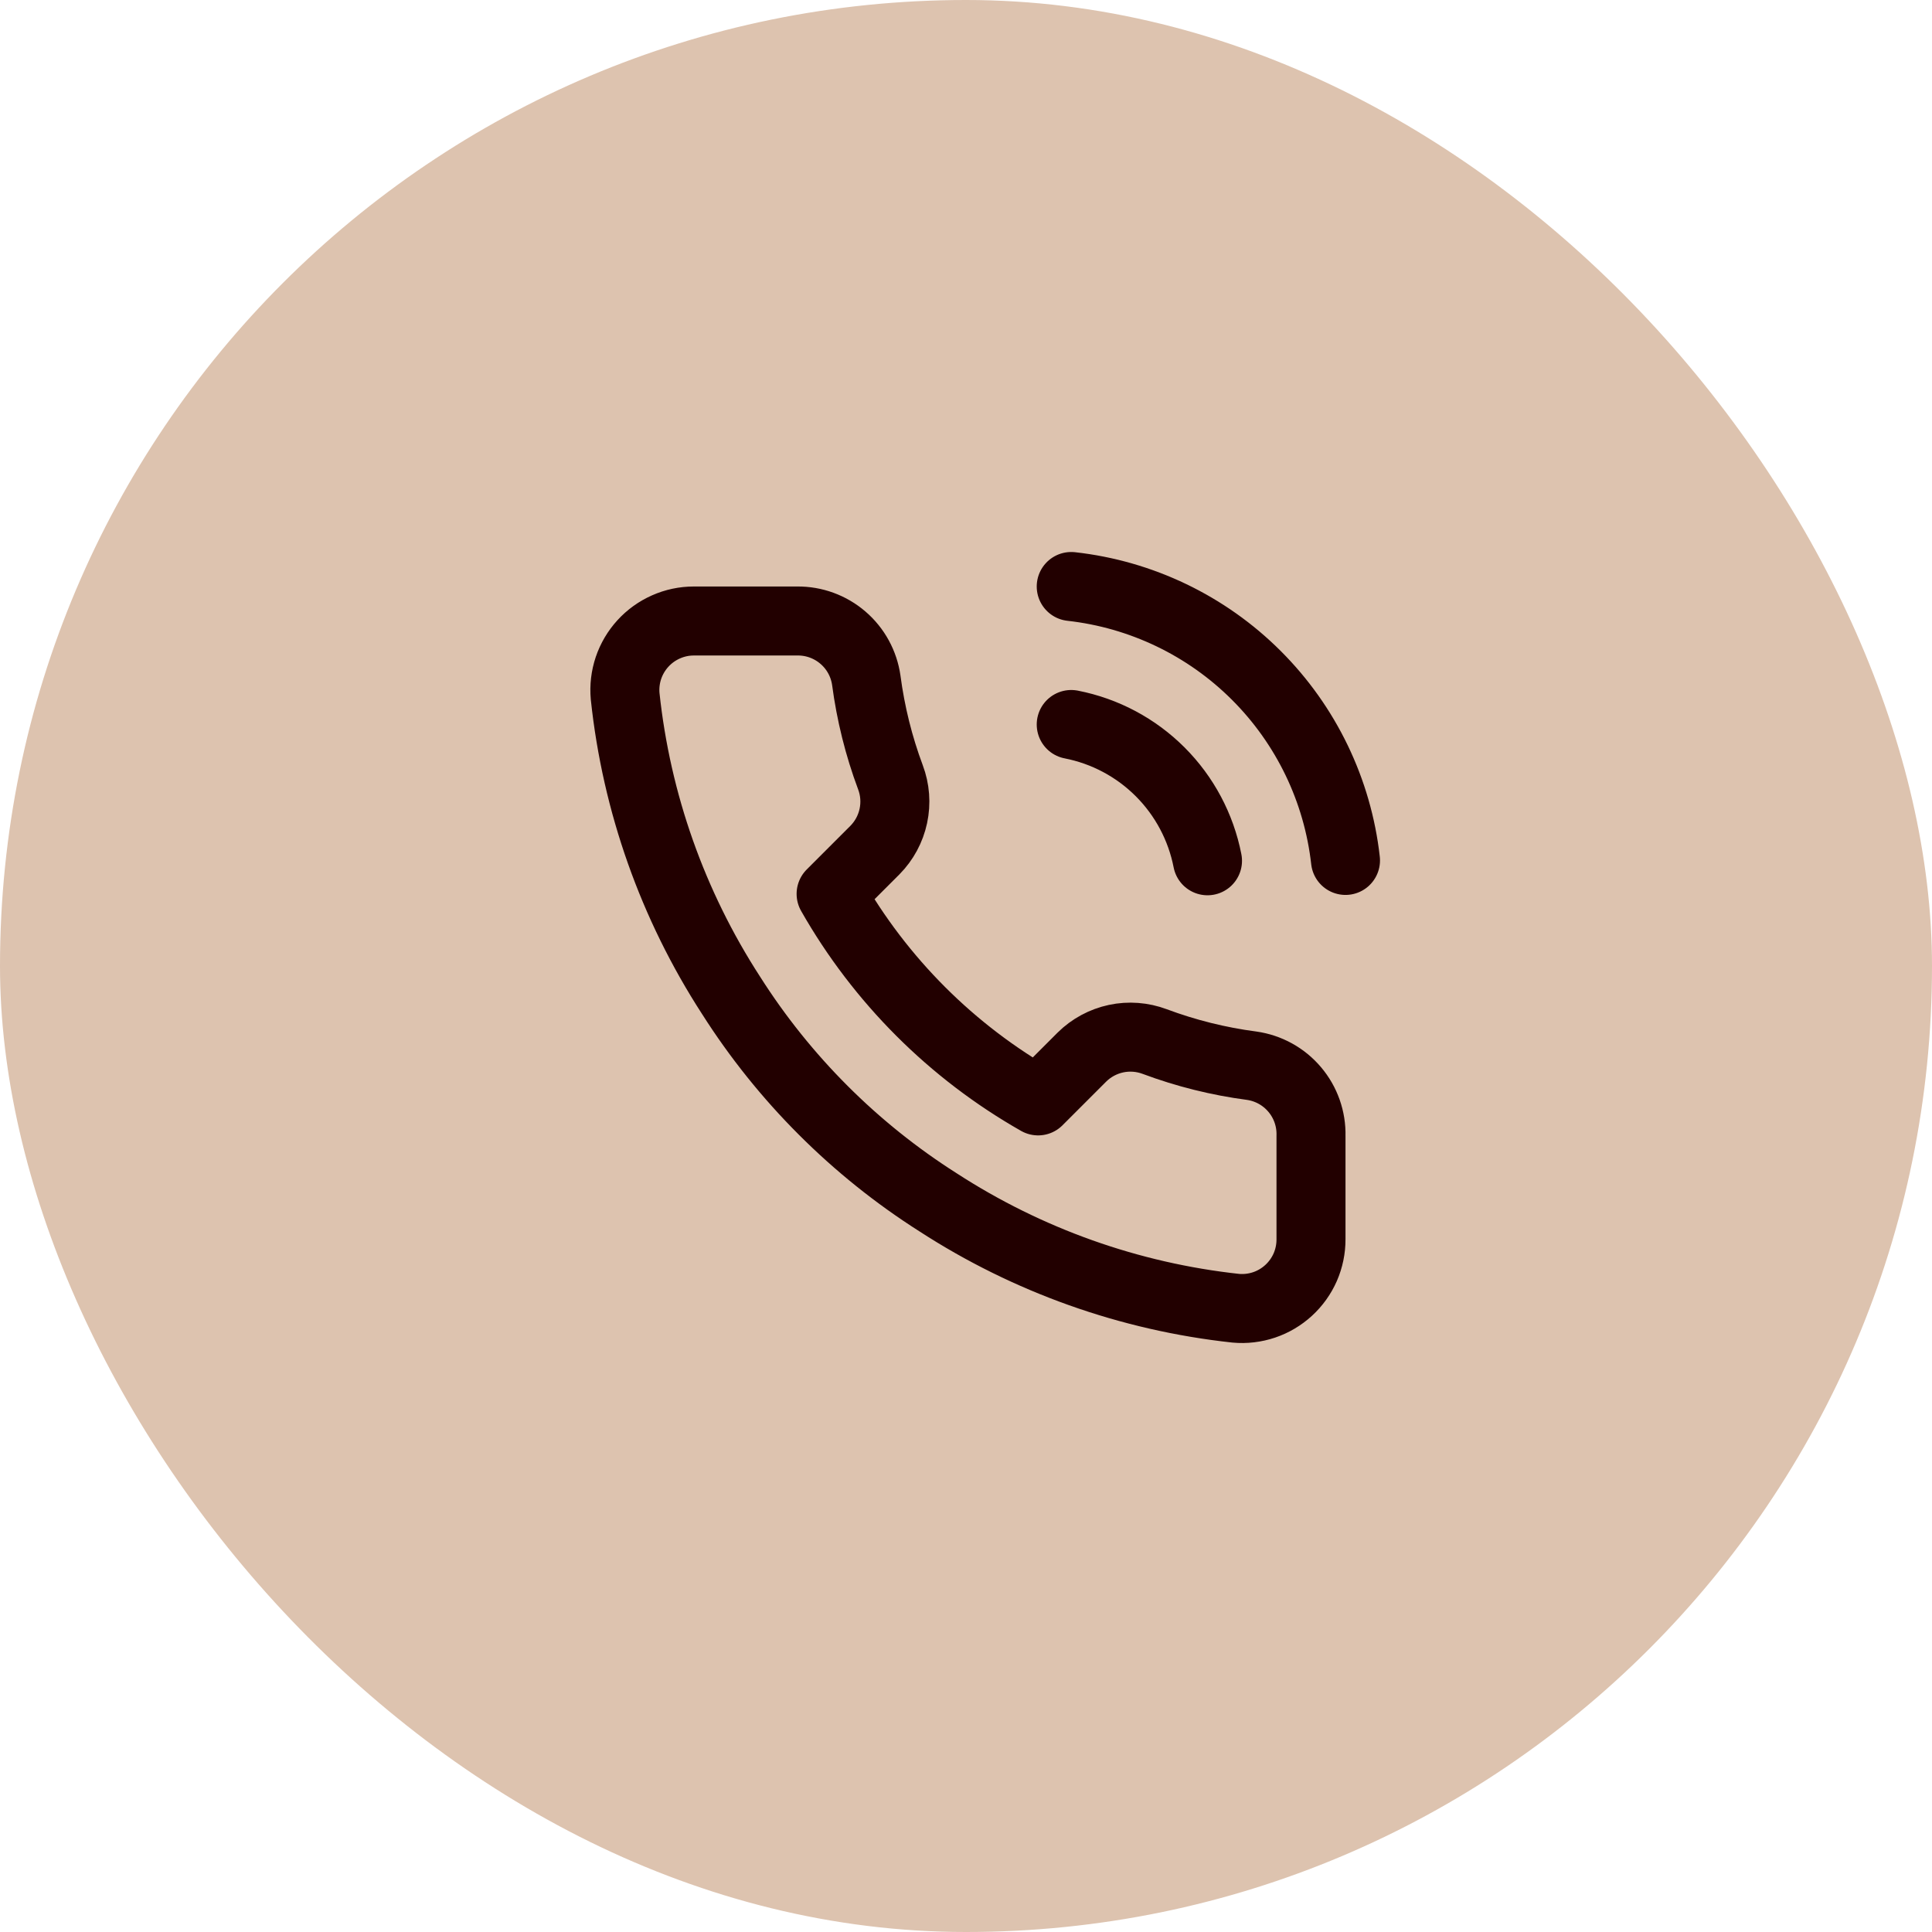
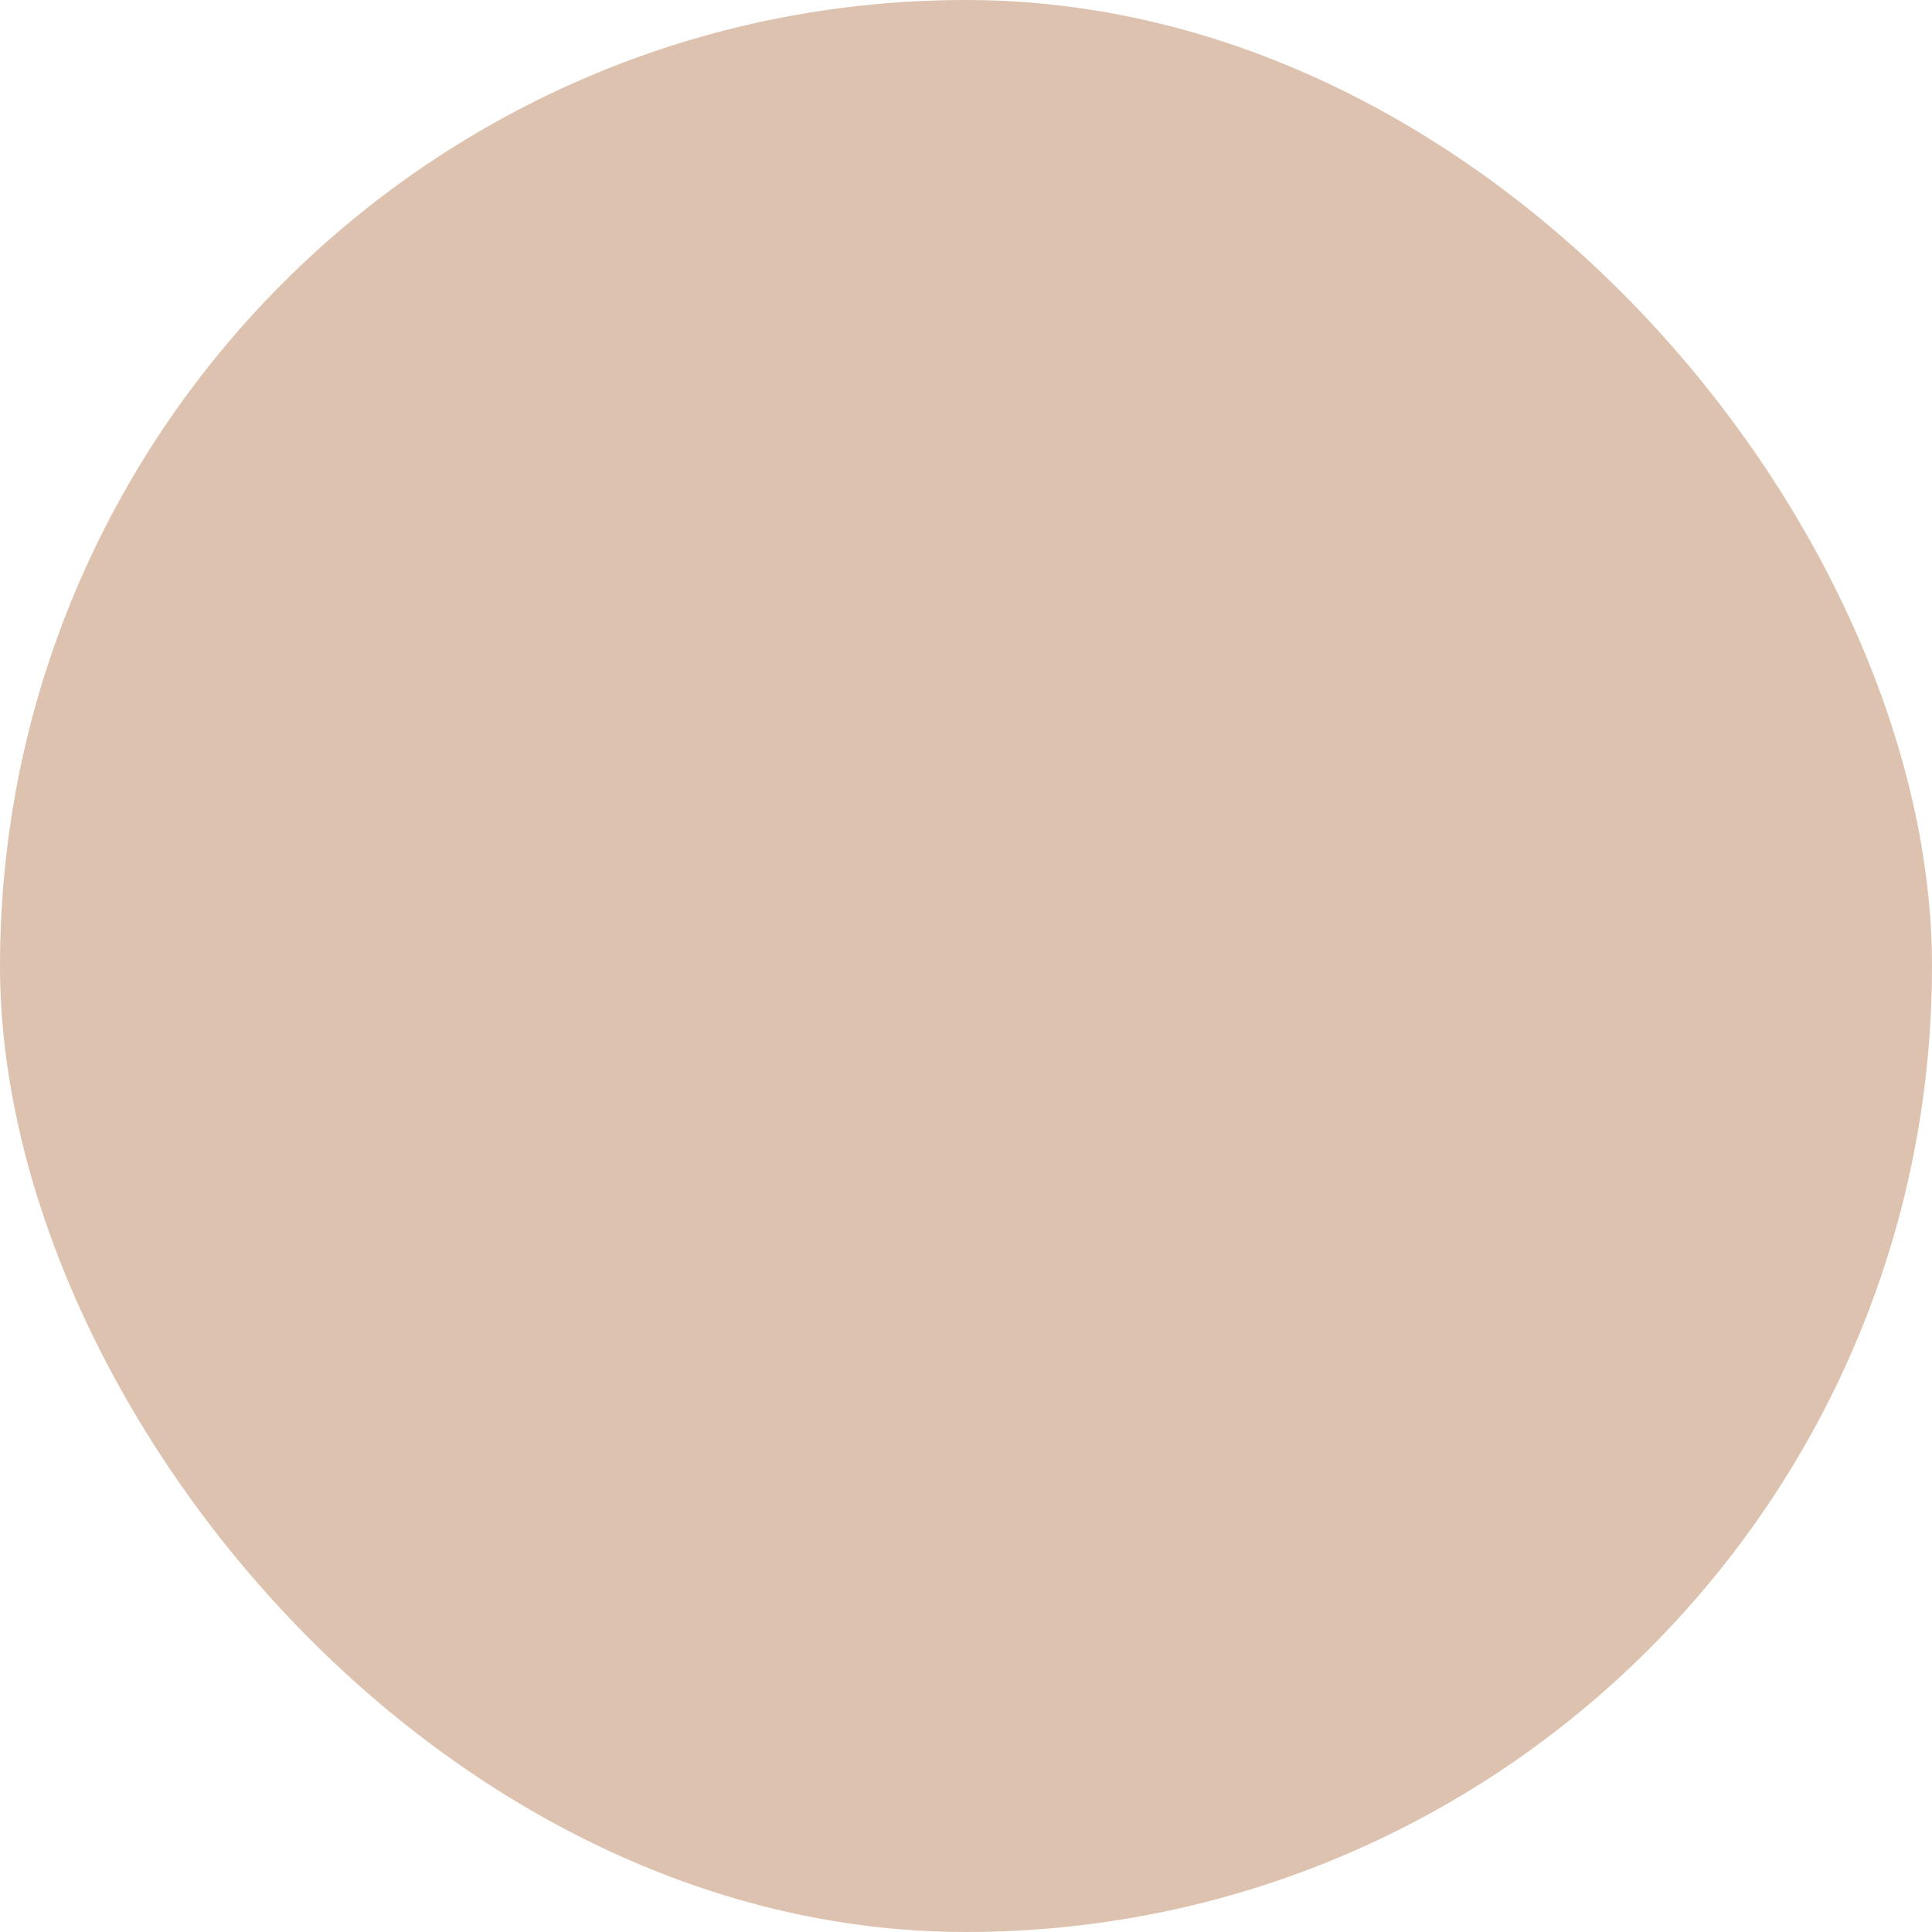
<svg xmlns="http://www.w3.org/2000/svg" width="56" height="56" viewBox="0 0 56 56" fill="none">
  <rect y="0" width="56" height="56" rx="28" fill="#DDC3AF" />
  <g clip-path="url(#clip0_178_1198)">
-     <path d="M31.05 21C32.027 21.191 32.924 21.668 33.628 22.372C34.332 23.076 34.809 23.973 35 24.95M31.05 17C33.079 17.226 34.972 18.134 36.416 19.577C37.861 21.02 38.772 22.911 39 24.94M38 32.92V35.92C38.001 36.199 37.944 36.474 37.833 36.73C37.721 36.985 37.557 37.214 37.352 37.402C37.147 37.59 36.905 37.734 36.641 37.823C36.377 37.912 36.097 37.945 35.82 37.92C32.743 37.586 29.787 36.534 27.19 34.85C24.774 33.315 22.725 31.266 21.19 28.85C19.5 26.241 18.448 23.271 18.12 20.18C18.095 19.904 18.128 19.625 18.216 19.362C18.305 19.099 18.448 18.857 18.635 18.652C18.822 18.447 19.05 18.283 19.304 18.171C19.558 18.058 19.832 18 20.11 18H23.11C23.595 17.995 24.066 18.167 24.434 18.484C24.802 18.8 25.042 19.24 25.11 19.72C25.237 20.68 25.471 21.623 25.81 22.53C25.945 22.888 25.974 23.277 25.894 23.651C25.814 24.025 25.629 24.368 25.36 24.64L24.09 25.91C25.514 28.414 27.586 30.487 30.09 31.91L31.36 30.64C31.632 30.371 31.975 30.186 32.349 30.106C32.723 30.026 33.112 30.056 33.47 30.19C34.377 30.529 35.32 30.764 36.28 30.89C36.766 30.959 37.209 31.203 37.526 31.578C37.844 31.952 38.012 32.43 38 32.92Z" stroke="#220000" stroke-width="2" stroke-linecap="round" stroke-linejoin="round" />
-   </g>
+     </g>
  <defs>
    <clipPath id="clip0_178_1198">
      <rect width="24" height="24" fill="white" transform="translate(16 16)" />
    </clipPath>
  </defs>
</svg>